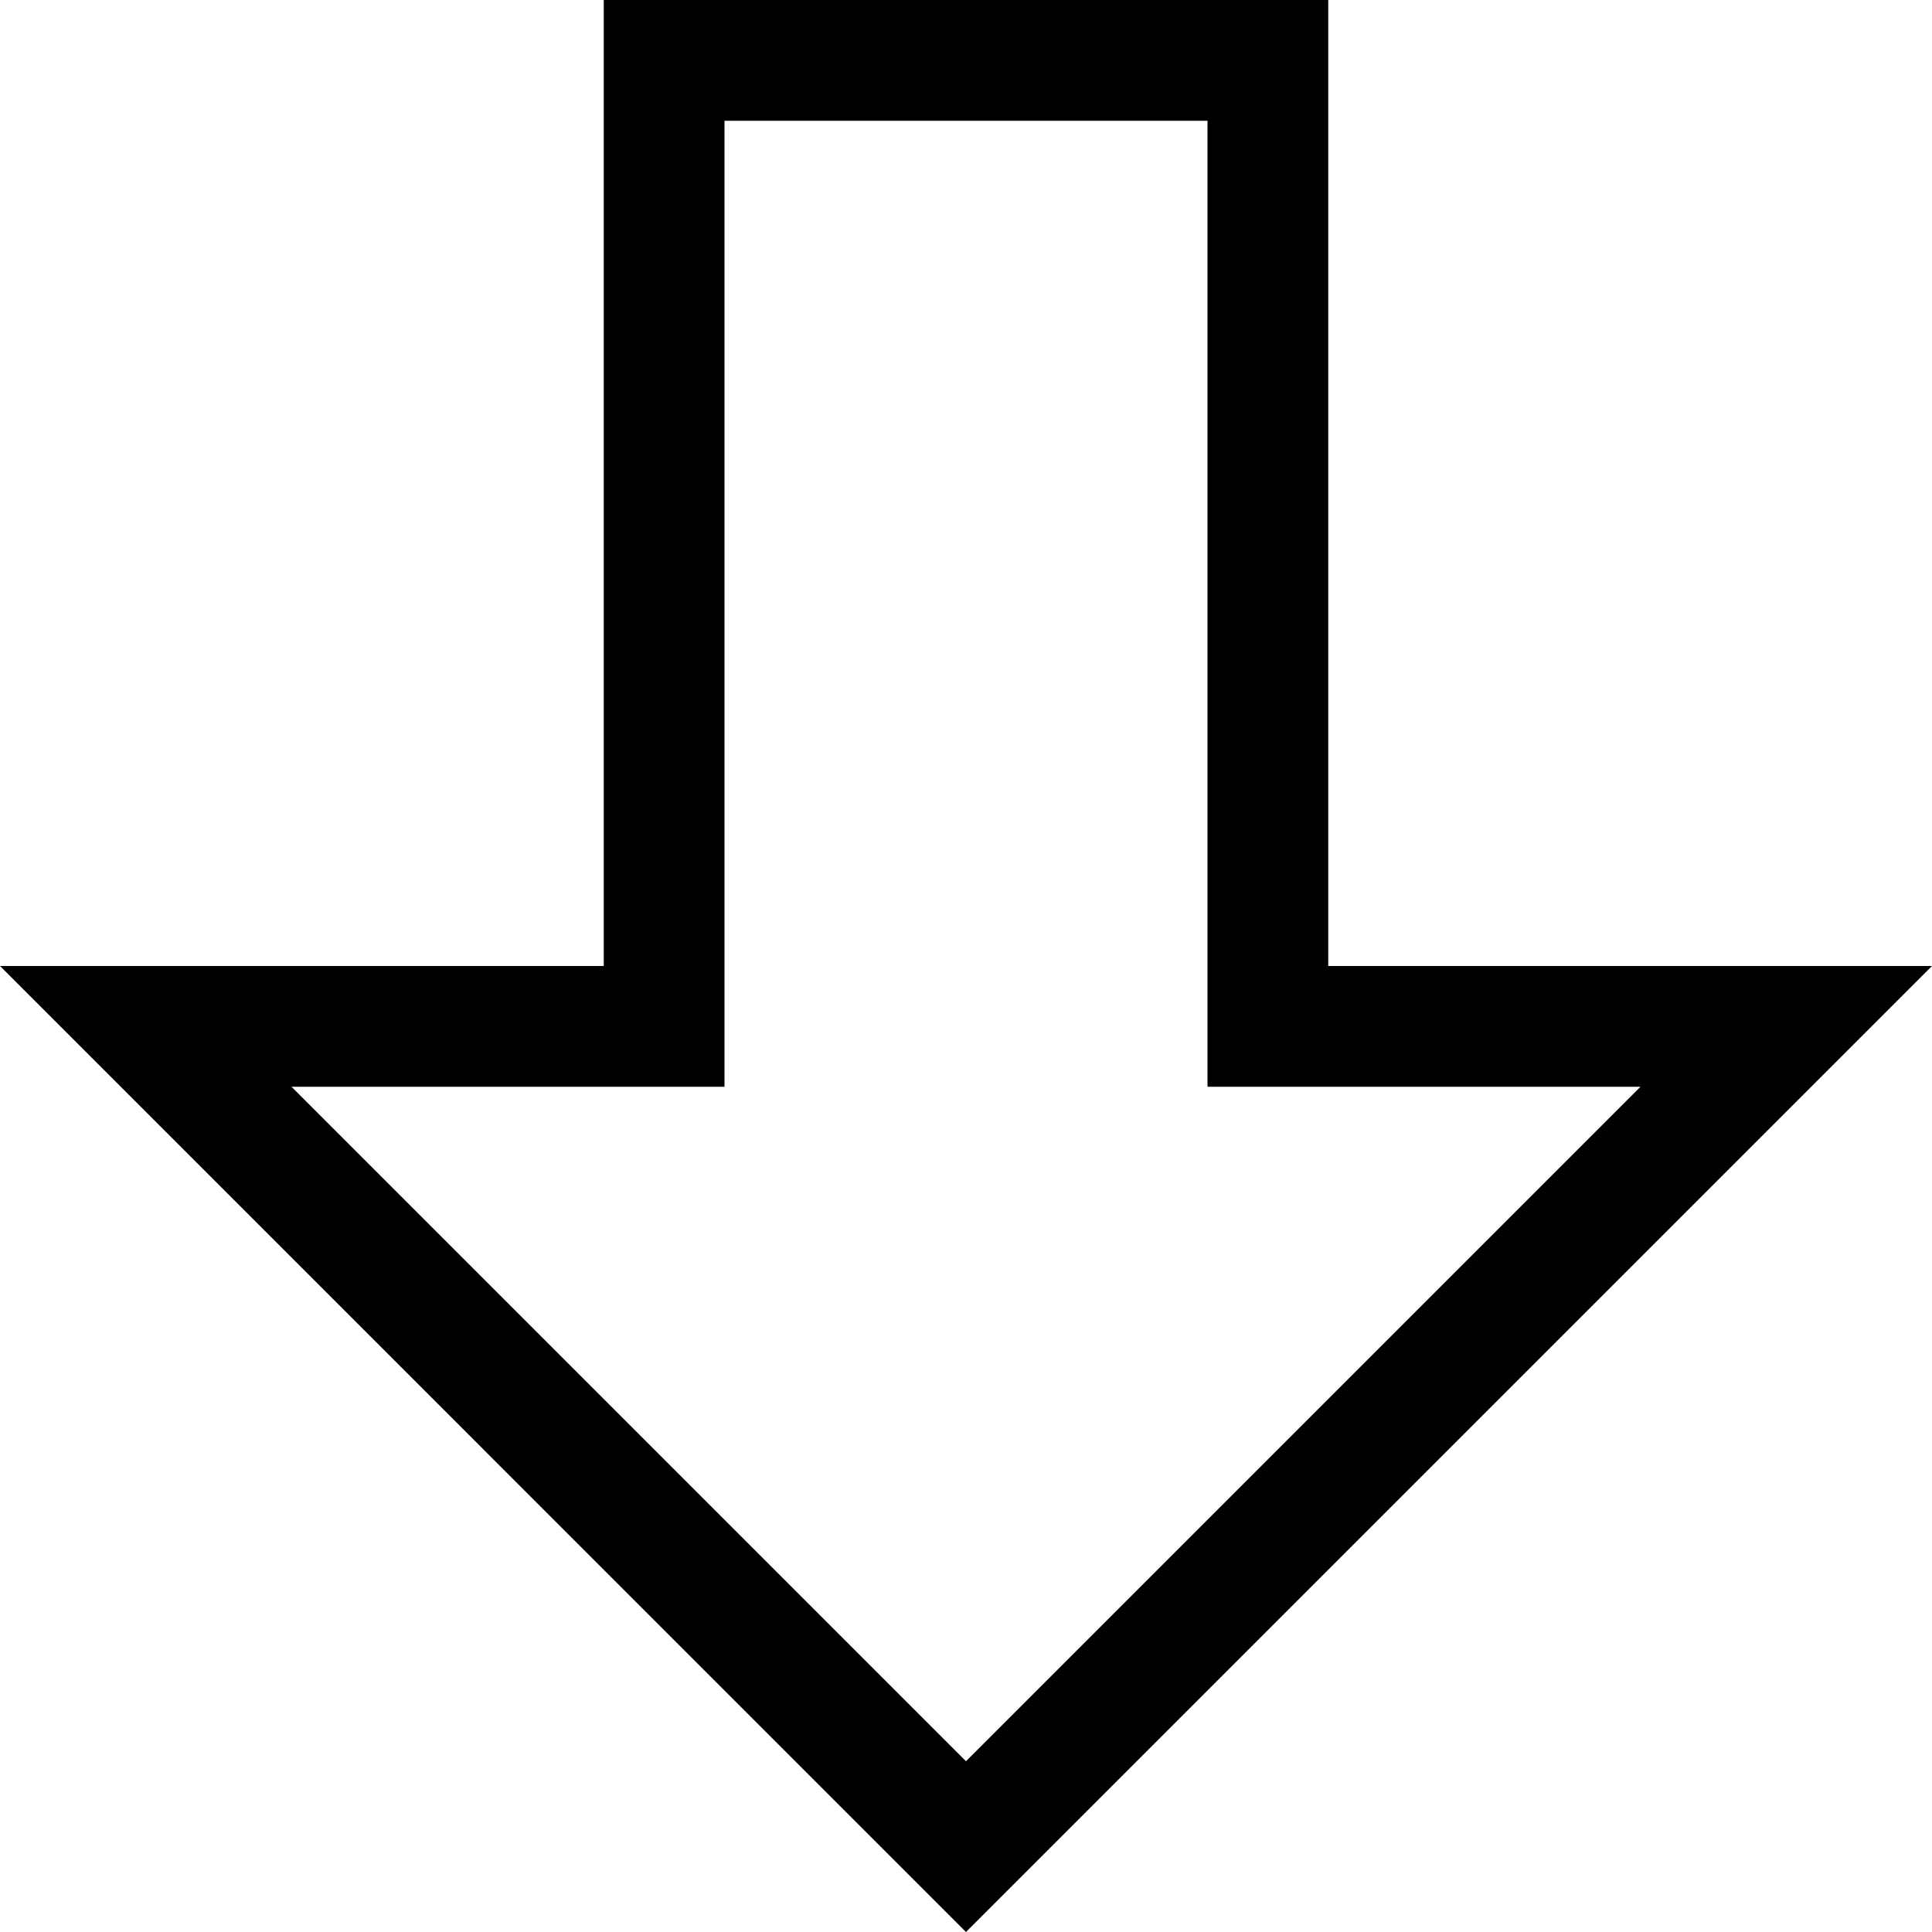
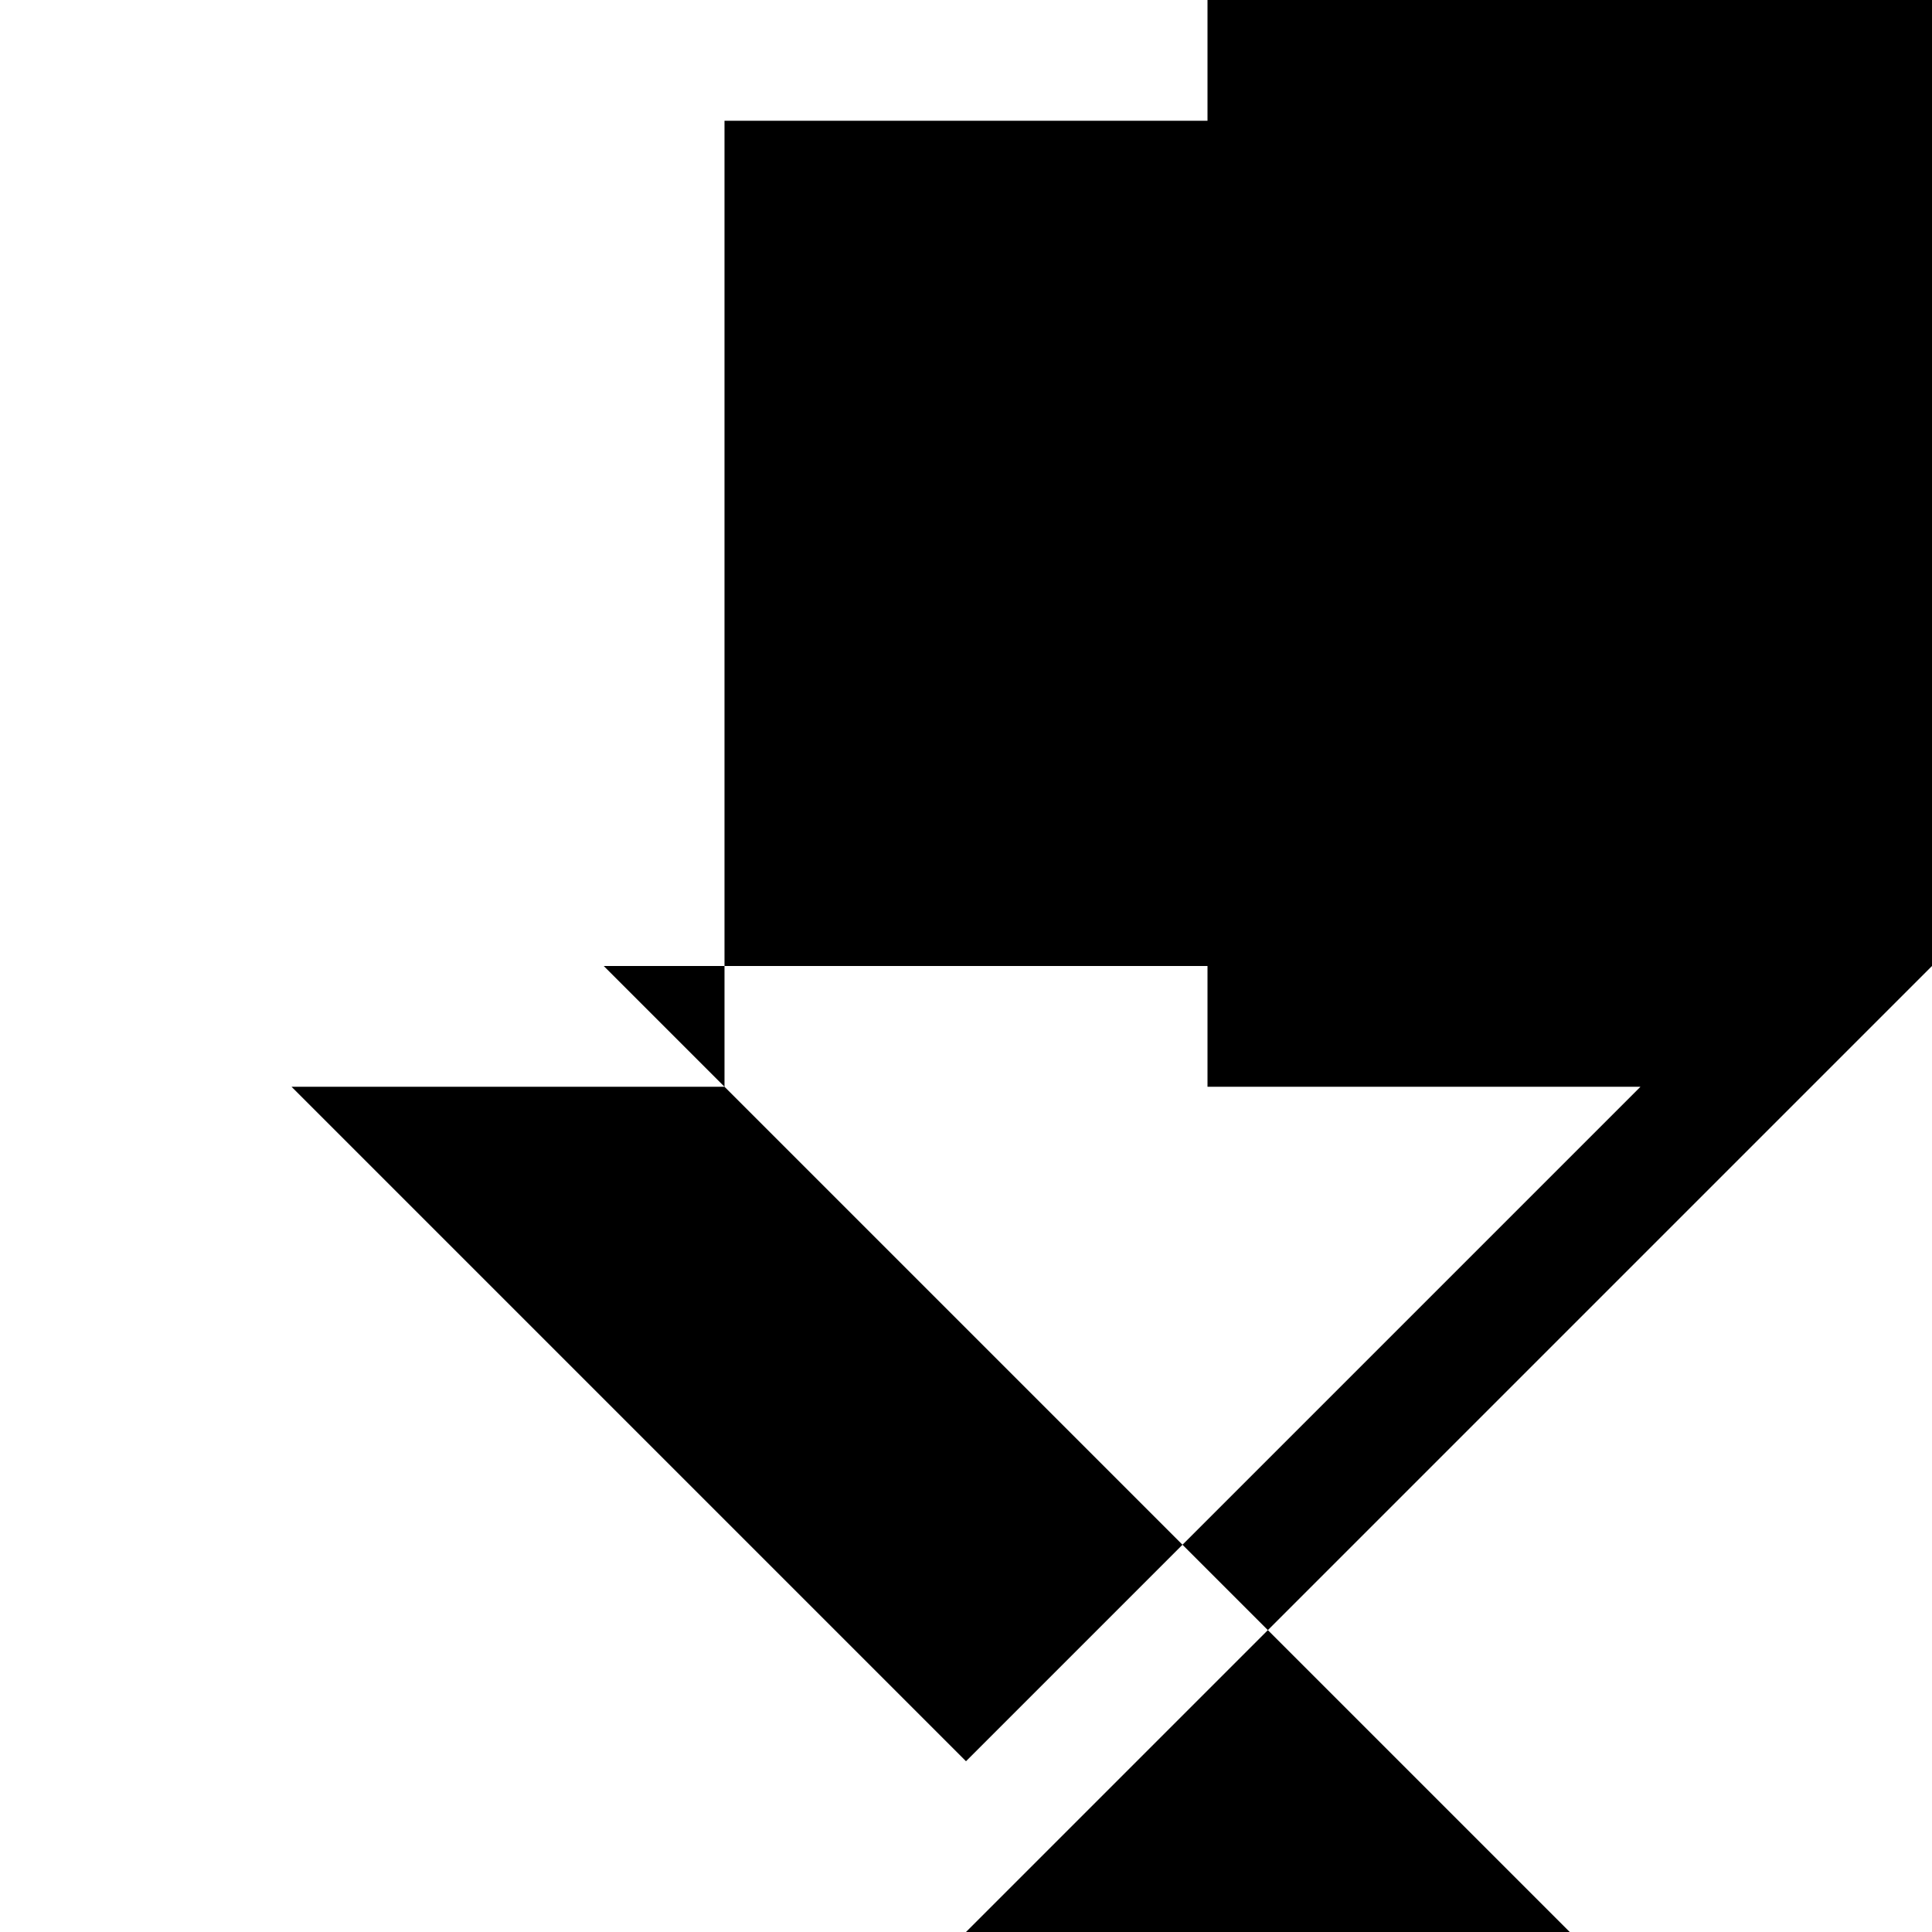
<svg xmlns="http://www.w3.org/2000/svg" viewBox="0 0 512 512">
-   <path d="M255.999 512l256.001-256h-160v-255.999l-192-.001v256h-160l255.999 256zm-63.999-224v-256l128 .001v255.999h114.745l-178.746 178.745-178.744-178.745h114.745z" />
+   <path d="M255.999 512l256.001-256v-255.999l-192-.001v256h-160l255.999 256zm-63.999-224v-256l128 .001v255.999h114.745l-178.746 178.745-178.744-178.745h114.745z" />
</svg>